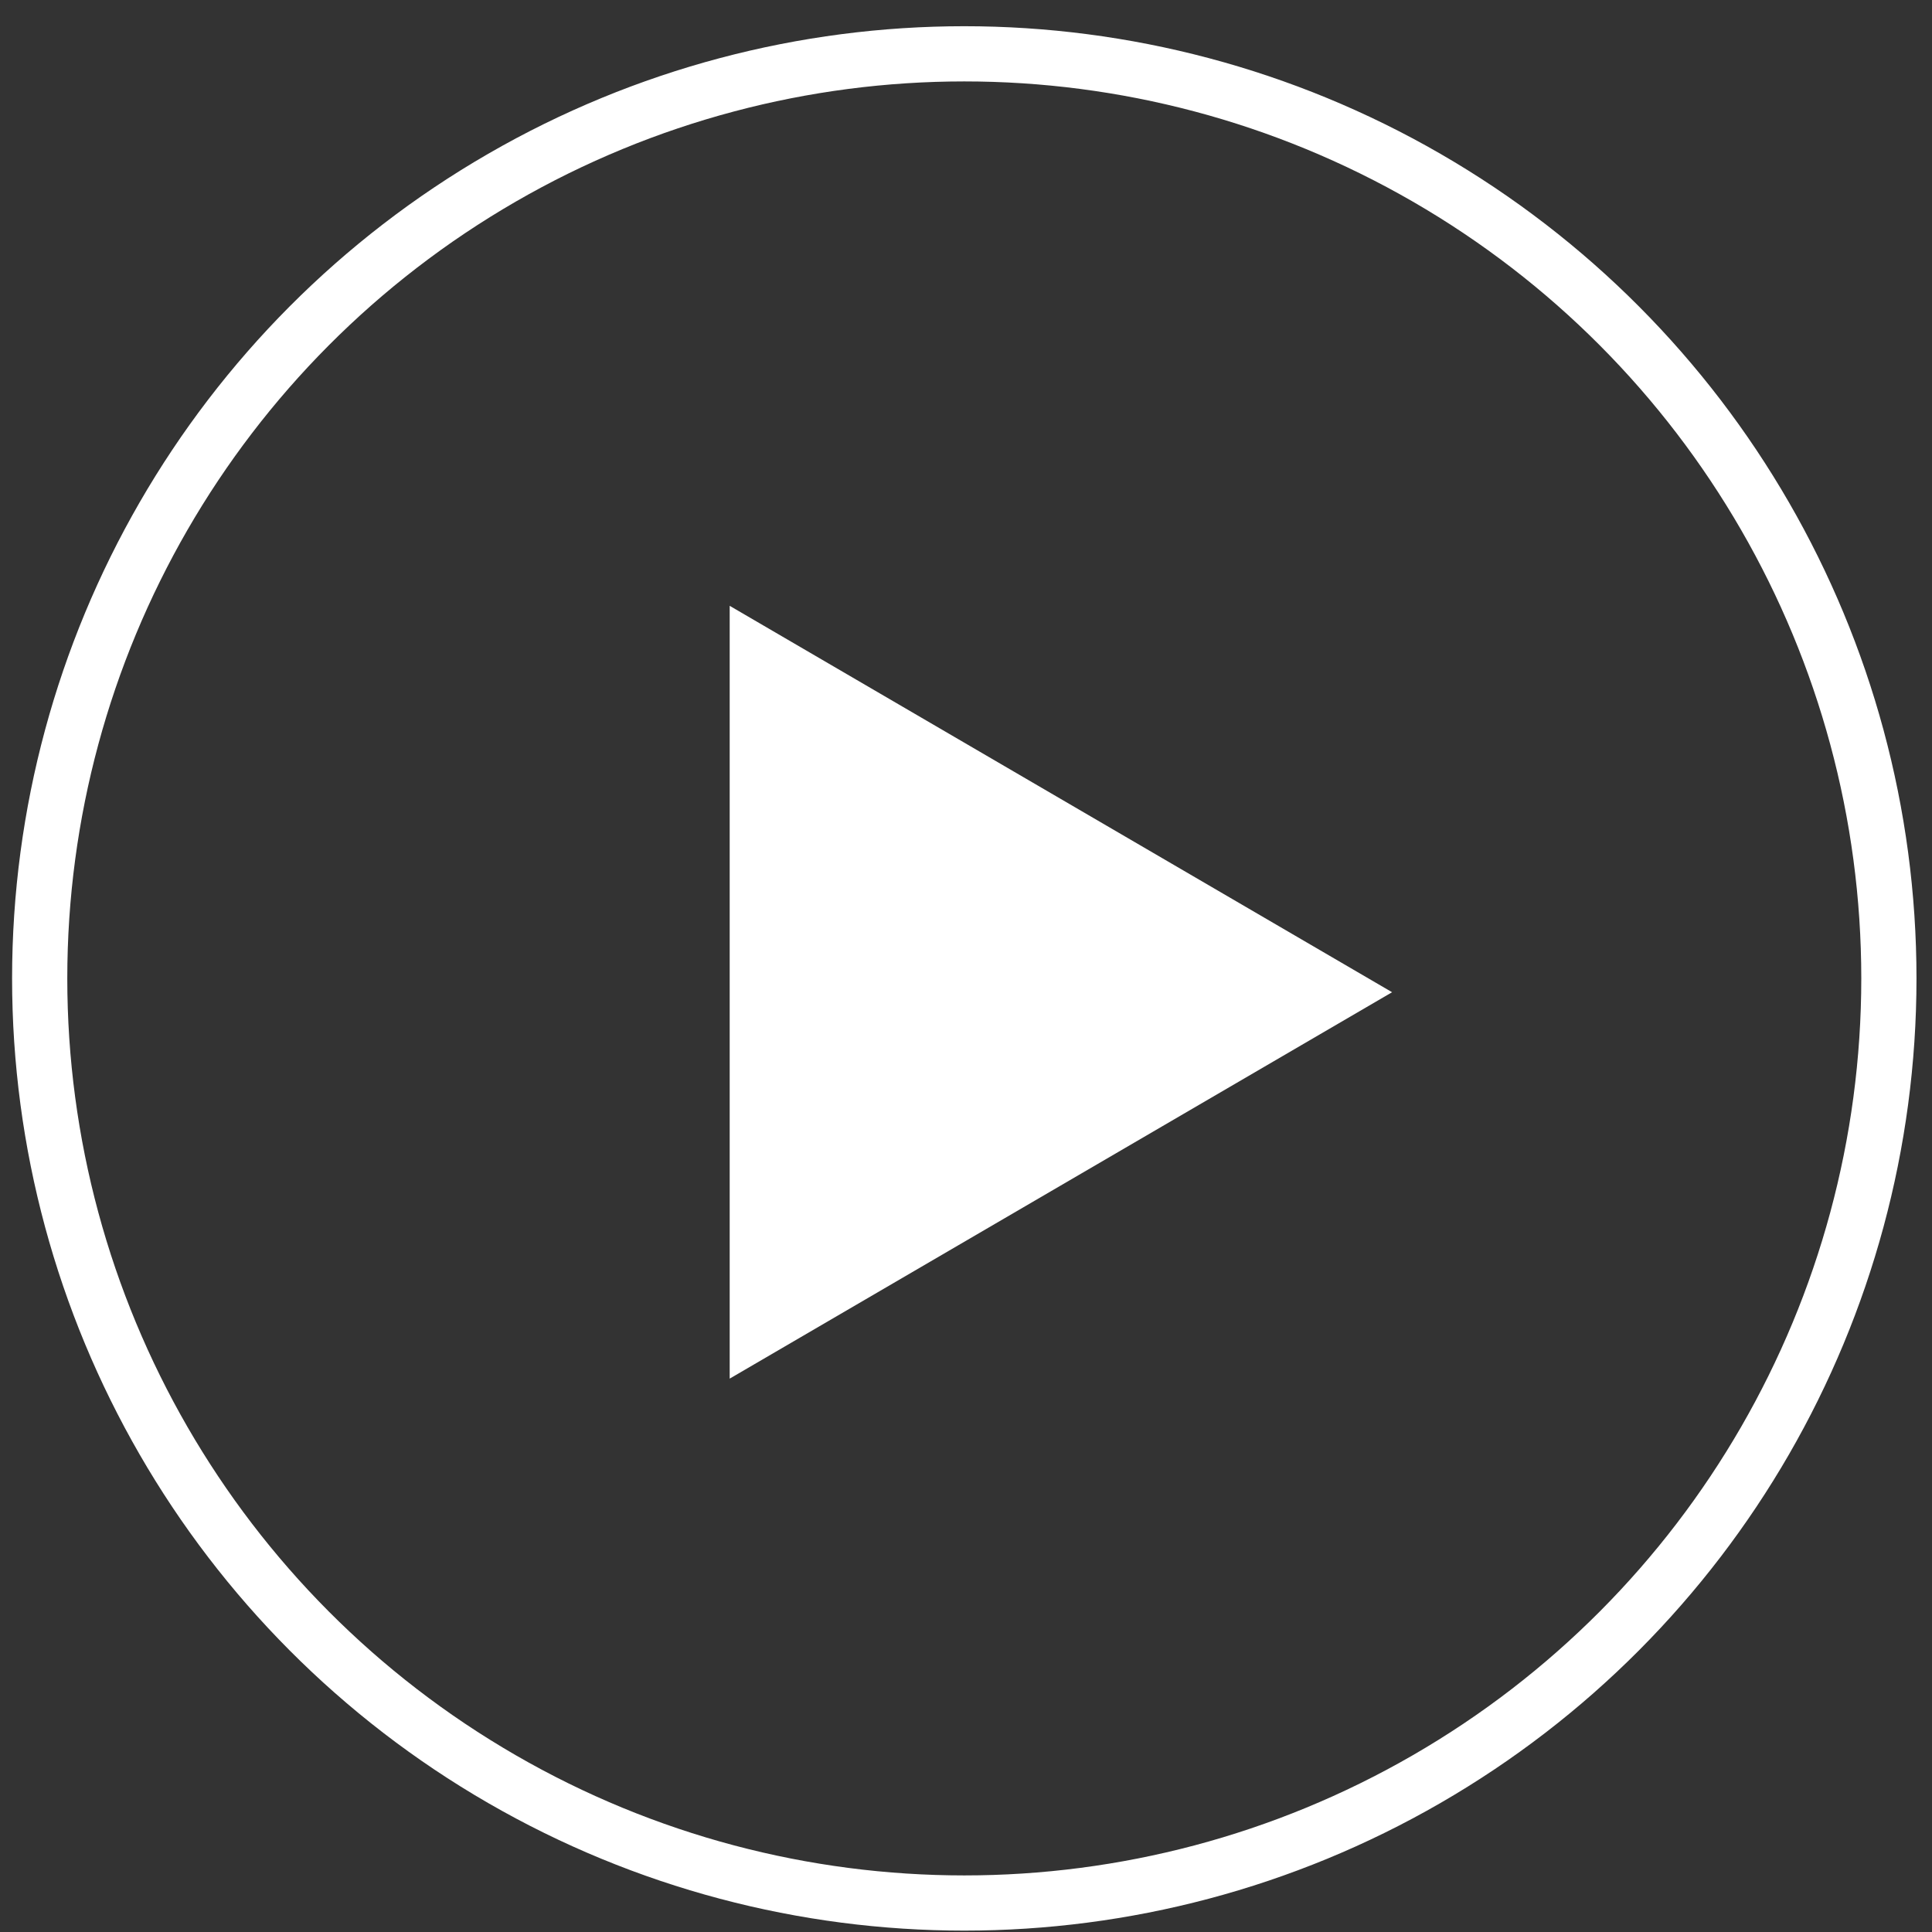
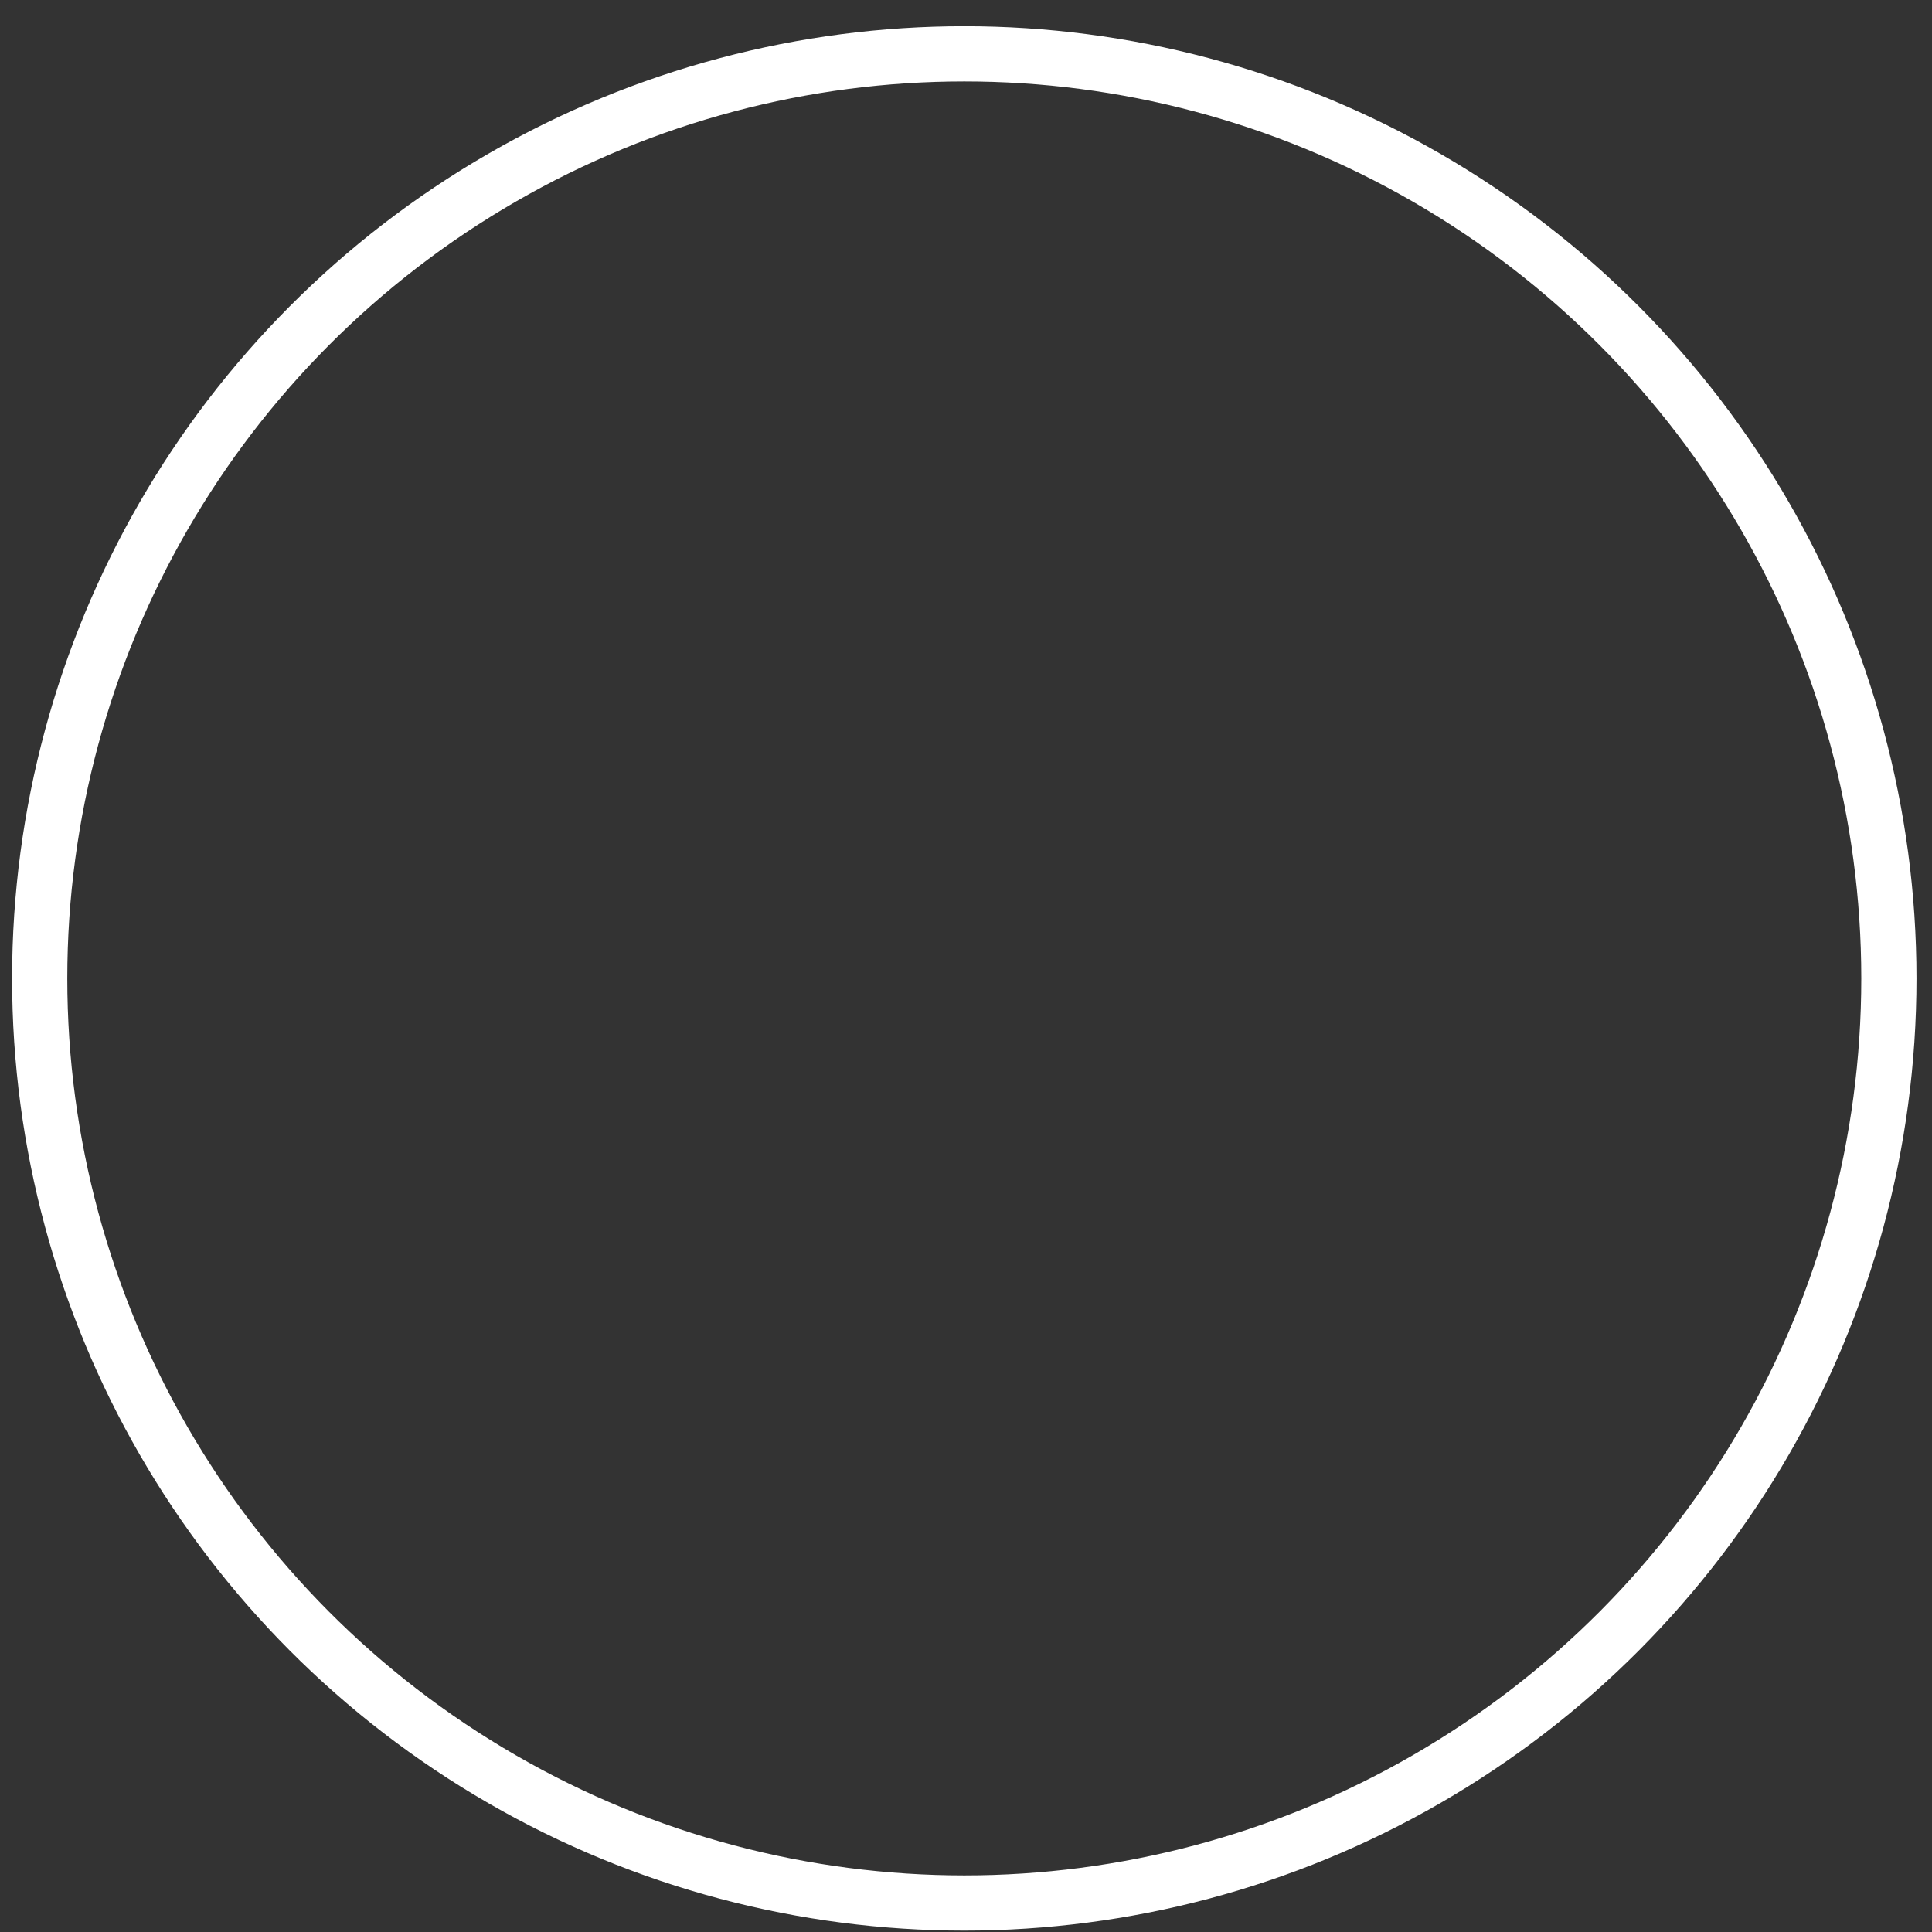
<svg xmlns="http://www.w3.org/2000/svg" width="70px" height="70px" viewBox="0 0 70 70" version="1.1">
  <rect x="0" y="0" width="70" height="70" fill="#333333" stroke="none" />
  <title>Group 9</title>
  <g id="Other-pages" stroke="none" stroke-width="1" fill="none" fill-rule="evenodd">
    <g id="Home" transform="translate(-280, -390)">
      <g id="Intro-video" transform="translate(-234.562, 166.95)">
        <g id="Group-9" transform="translate(515, 224)">
-           <polygon id="Rectangle" fill="#FFFFFF" points="26 21 50 35 26 49" />
          <circle id="Oval" stroke="#FFFFFF" stroke-width="2" cx="34.5" cy="34.5" r="33.5" />
        </g>
      </g>
    </g>
  </g>
</svg>